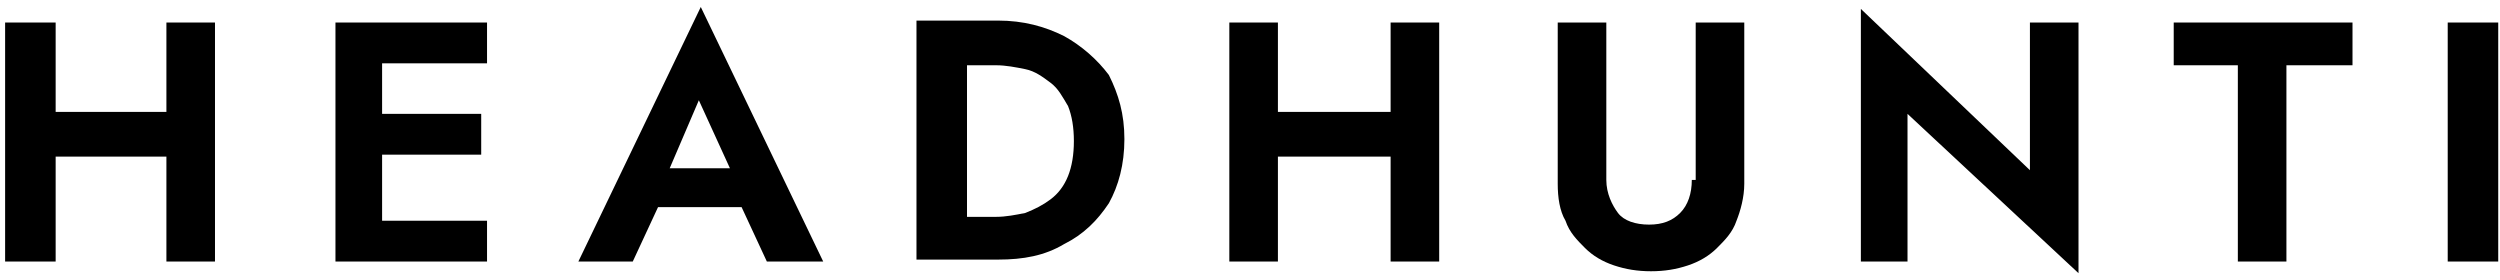
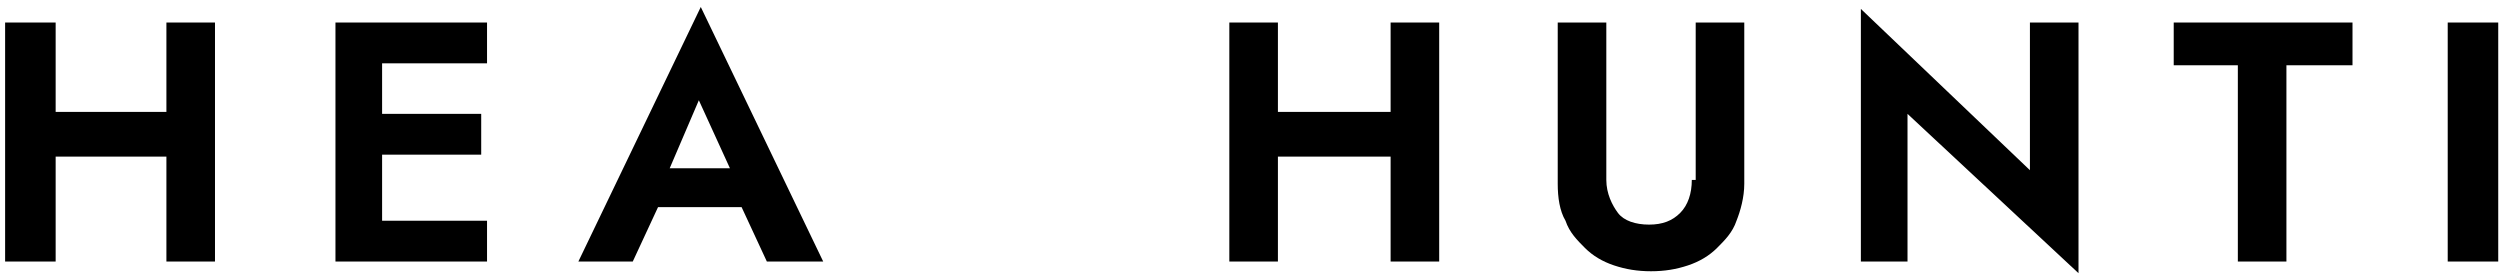
<svg xmlns="http://www.w3.org/2000/svg" width="232" height="26" viewBox="0 0 232 26" fill="none">
  <path d="M15.443 10.385H5.164V2.09H0.475V24.27H5.164V14.533H15.443V24.27H19.951V2.09H15.443V10.385Z" fill="black" />
  <path d="M34.016 2.09H31.131V24.27H34.016H35.459H45.197V20.484H35.459V14.352H44.656V10.566H35.459V5.877H45.197V2.09H35.459H34.016Z" fill="black" />
  <path d="M53.672 24.27H58.721L61.066 19.221H68.82L71.164 24.27H76.394L65.033 0.648L53.672 24.27ZM67.738 15.615H62.148L64.853 9.303L67.738 15.615Z" fill="black" />
-   <path d="M98.754 3.352C96.951 2.451 94.967 1.91 92.623 1.91H87.934H85.049V24.09H89.738H92.623C94.967 24.09 96.951 23.73 98.754 22.648C100.557 21.746 101.82 20.484 102.902 18.861C103.803 17.238 104.344 15.254 104.344 12.91C104.344 10.566 103.803 8.762 102.902 6.959C101.82 5.516 100.377 4.254 98.754 3.352ZM99.115 16.336C98.754 17.238 98.213 17.959 97.492 18.5C96.771 19.041 96.049 19.402 95.148 19.762C94.246 19.943 93.344 20.123 92.443 20.123H89.738V6.057H92.443C93.344 6.057 94.246 6.238 95.148 6.418C96.049 6.598 96.771 7.139 97.492 7.68C98.213 8.221 98.574 8.943 99.115 9.844C99.475 10.746 99.656 11.828 99.656 13.09C99.656 14.352 99.475 15.434 99.115 16.336Z" fill="black" />
  <path d="M129.049 10.385H118.59V2.09H114.082V24.27H118.59V14.533H129.049V24.27H133.557V2.09H129.049V10.385Z" fill="black" />
  <path d="M157 16.697C157 17.959 156.639 19.041 155.918 19.762C155.197 20.484 154.295 20.844 153.033 20.844C151.771 20.844 150.689 20.484 150.148 19.762C149.607 19.041 149.066 17.959 149.066 16.697V2.09H144.557V17.057C144.557 18.32 144.738 19.582 145.279 20.484C145.639 21.566 146.361 22.287 147.082 23.008C147.803 23.73 148.705 24.27 149.787 24.631C150.869 24.992 151.951 25.172 153.213 25.172C154.475 25.172 155.557 24.992 156.639 24.631C157.721 24.27 158.623 23.73 159.344 23.008C160.066 22.287 160.787 21.566 161.148 20.484C161.508 19.582 161.869 18.32 161.869 17.057V2.09H157.361V16.697H157Z" fill="black" />
  <path d="M188.377 15.795L172.689 0.828V24.27H177.017V10.566L192.885 25.352V2.09H188.377V15.795Z" fill="black" />
  <path d="M201.721 6.057H207.672V24.27H212.18V6.057H218.312V2.09H201.721V6.057Z" fill="black" />
  <path d="M231.836 2.09H227.148V24.27H231.836V2.09Z" fill="black" />
</svg>